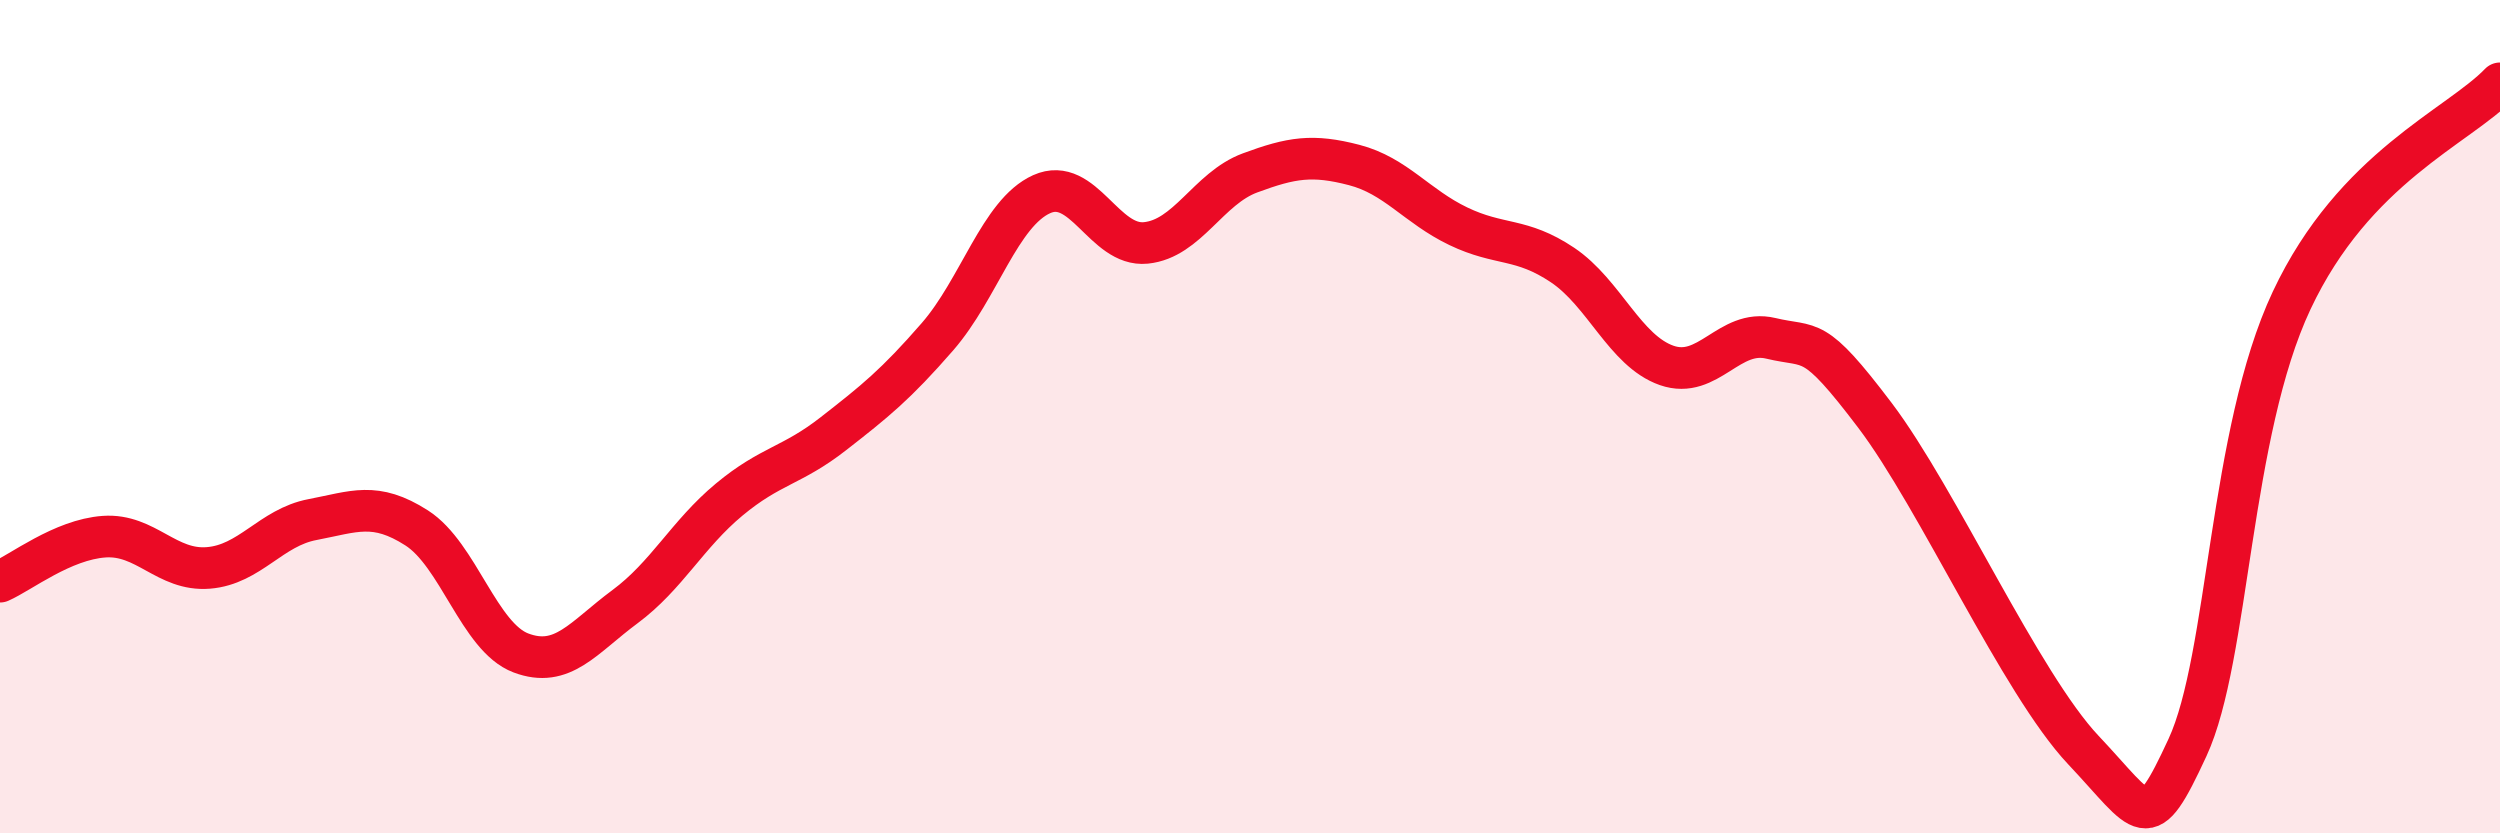
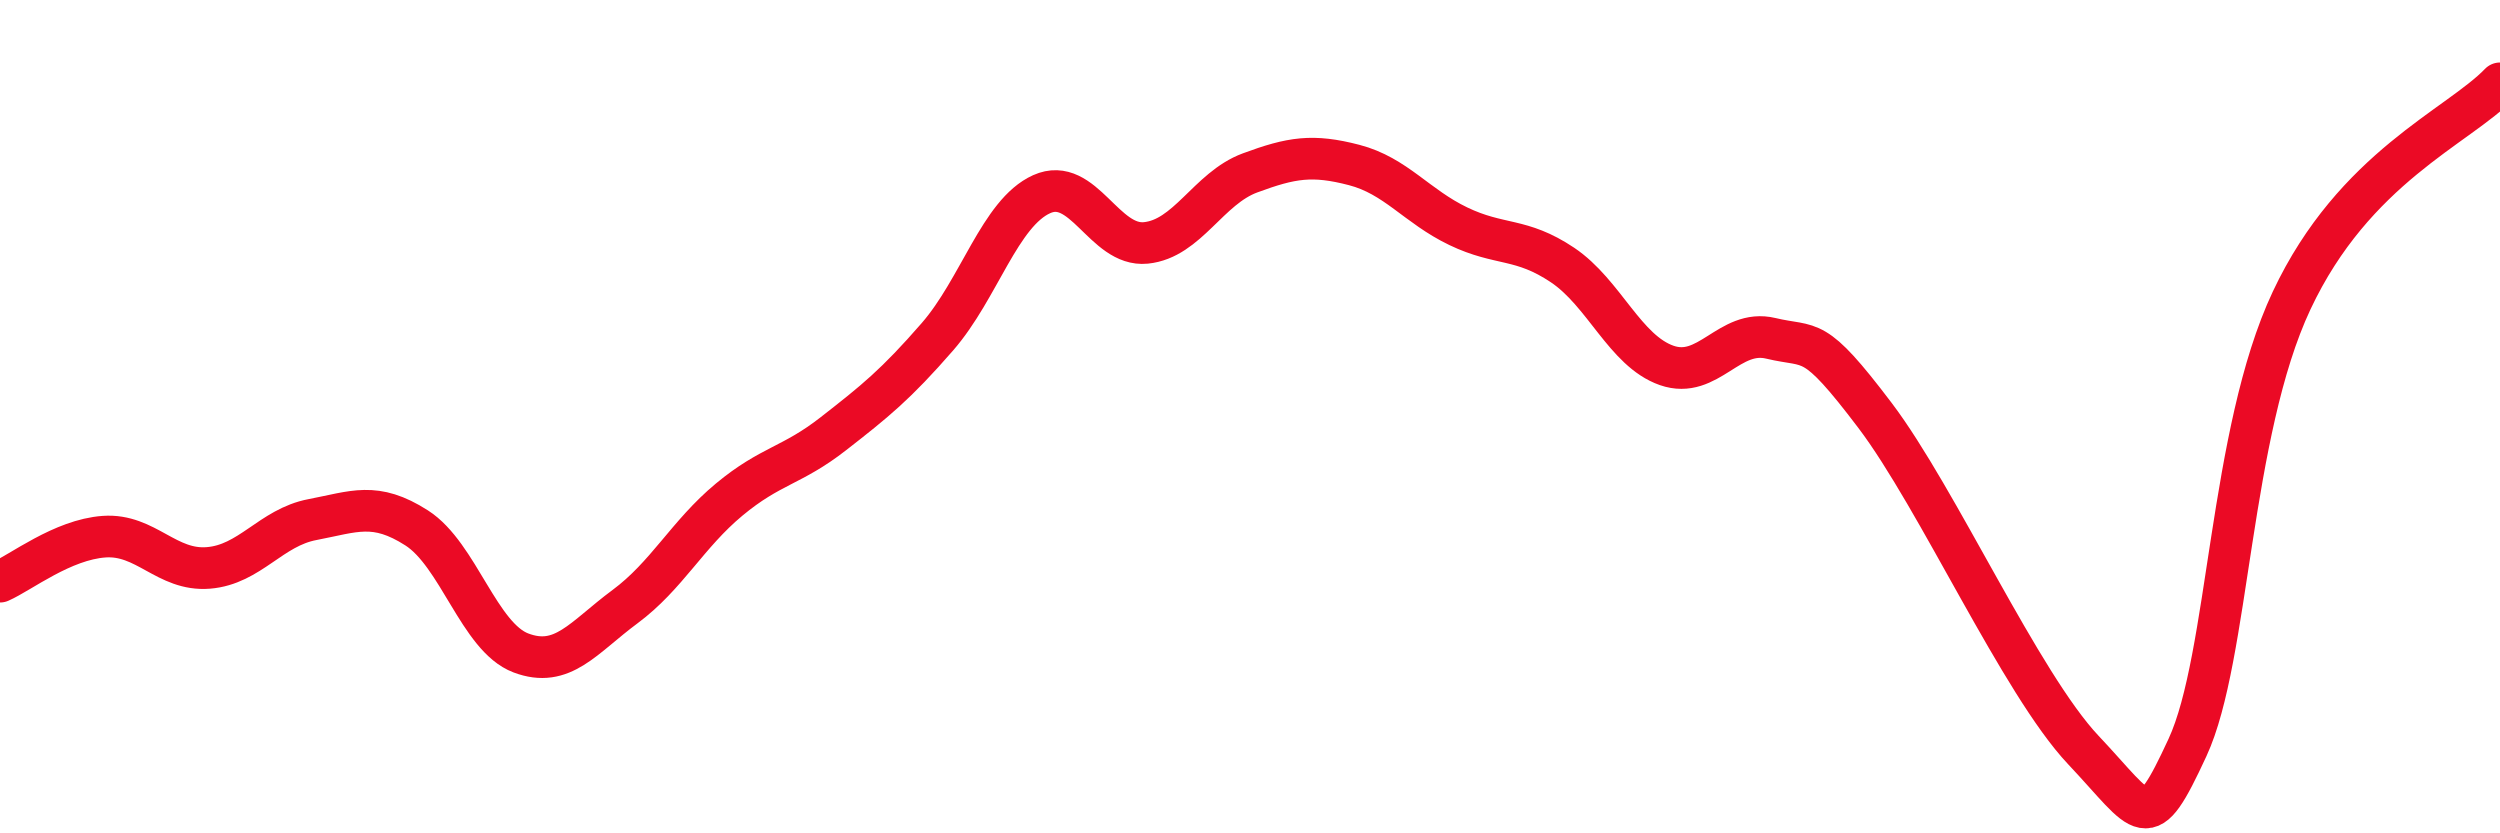
<svg xmlns="http://www.w3.org/2000/svg" width="60" height="20" viewBox="0 0 60 20">
-   <path d="M 0,13.96 C 0.5,13.74 1.5,12.95 2.5,12.88 C 3.5,12.81 4,13.71 5,13.63 C 6,13.55 6.5,12.66 7.5,12.47 C 8.5,12.28 9,12.03 10,12.67 C 11,13.31 11.5,15.29 12.5,15.67 C 13.5,16.05 14,15.3 15,14.56 C 16,13.82 16.5,12.82 17.5,11.99 C 18.5,11.16 19,11.19 20,10.41 C 21,9.63 21.5,9.23 22.5,8.08 C 23.5,6.93 24,5.11 25,4.66 C 26,4.21 26.5,5.93 27.5,5.83 C 28.5,5.73 29,4.52 30,4.15 C 31,3.78 31.5,3.7 32.5,3.96 C 33.5,4.22 34,4.95 35,5.43 C 36,5.91 36.5,5.69 37.5,6.36 C 38.5,7.03 39,8.42 40,8.77 C 41,9.12 41.5,7.88 42.5,8.12 C 43.5,8.36 43.5,7.99 45,9.97 C 46.5,11.95 48.5,16.41 50,18 C 51.5,19.59 51.5,20.1 52.5,17.94 C 53.5,15.78 53.5,10.4 55,7.21 C 56.5,4.02 59,3.04 60,2L60 20L0 20Z" fill="#EB0A25" opacity="0.1" stroke-linecap="round" stroke-linejoin="round" />
  <path d="M 0,13.96 C 0.5,13.74 1.5,12.95 2.5,12.88 C 3.5,12.81 4,13.71 5,13.63 C 6,13.55 6.5,12.66 7.5,12.47 C 8.5,12.28 9,12.03 10,12.67 C 11,13.31 11.5,15.29 12.5,15.67 C 13.5,16.05 14,15.3 15,14.56 C 16,13.82 16.5,12.82 17.5,11.99 C 18.5,11.16 19,11.19 20,10.41 C 21,9.63 21.5,9.23 22.5,8.08 C 23.5,6.93 24,5.11 25,4.66 C 26,4.21 26.5,5.93 27.5,5.83 C 28.5,5.73 29,4.52 30,4.15 C 31,3.78 31.5,3.7 32.5,3.96 C 33.5,4.22 34,4.95 35,5.43 C 36,5.91 36.5,5.69 37.5,6.36 C 38.5,7.03 39,8.42 40,8.77 C 41,9.12 41.5,7.88 42.5,8.12 C 43.5,8.36 43.5,7.99 45,9.97 C 46.5,11.95 48.5,16.41 50,18 C 51.5,19.59 51.5,20.1 52.5,17.94 C 53.5,15.78 53.5,10.4 55,7.21 C 56.5,4.02 59,3.04 60,2" stroke="#EB0A25" stroke-width="1" fill="none" stroke-linecap="round" stroke-linejoin="round" />
</svg>